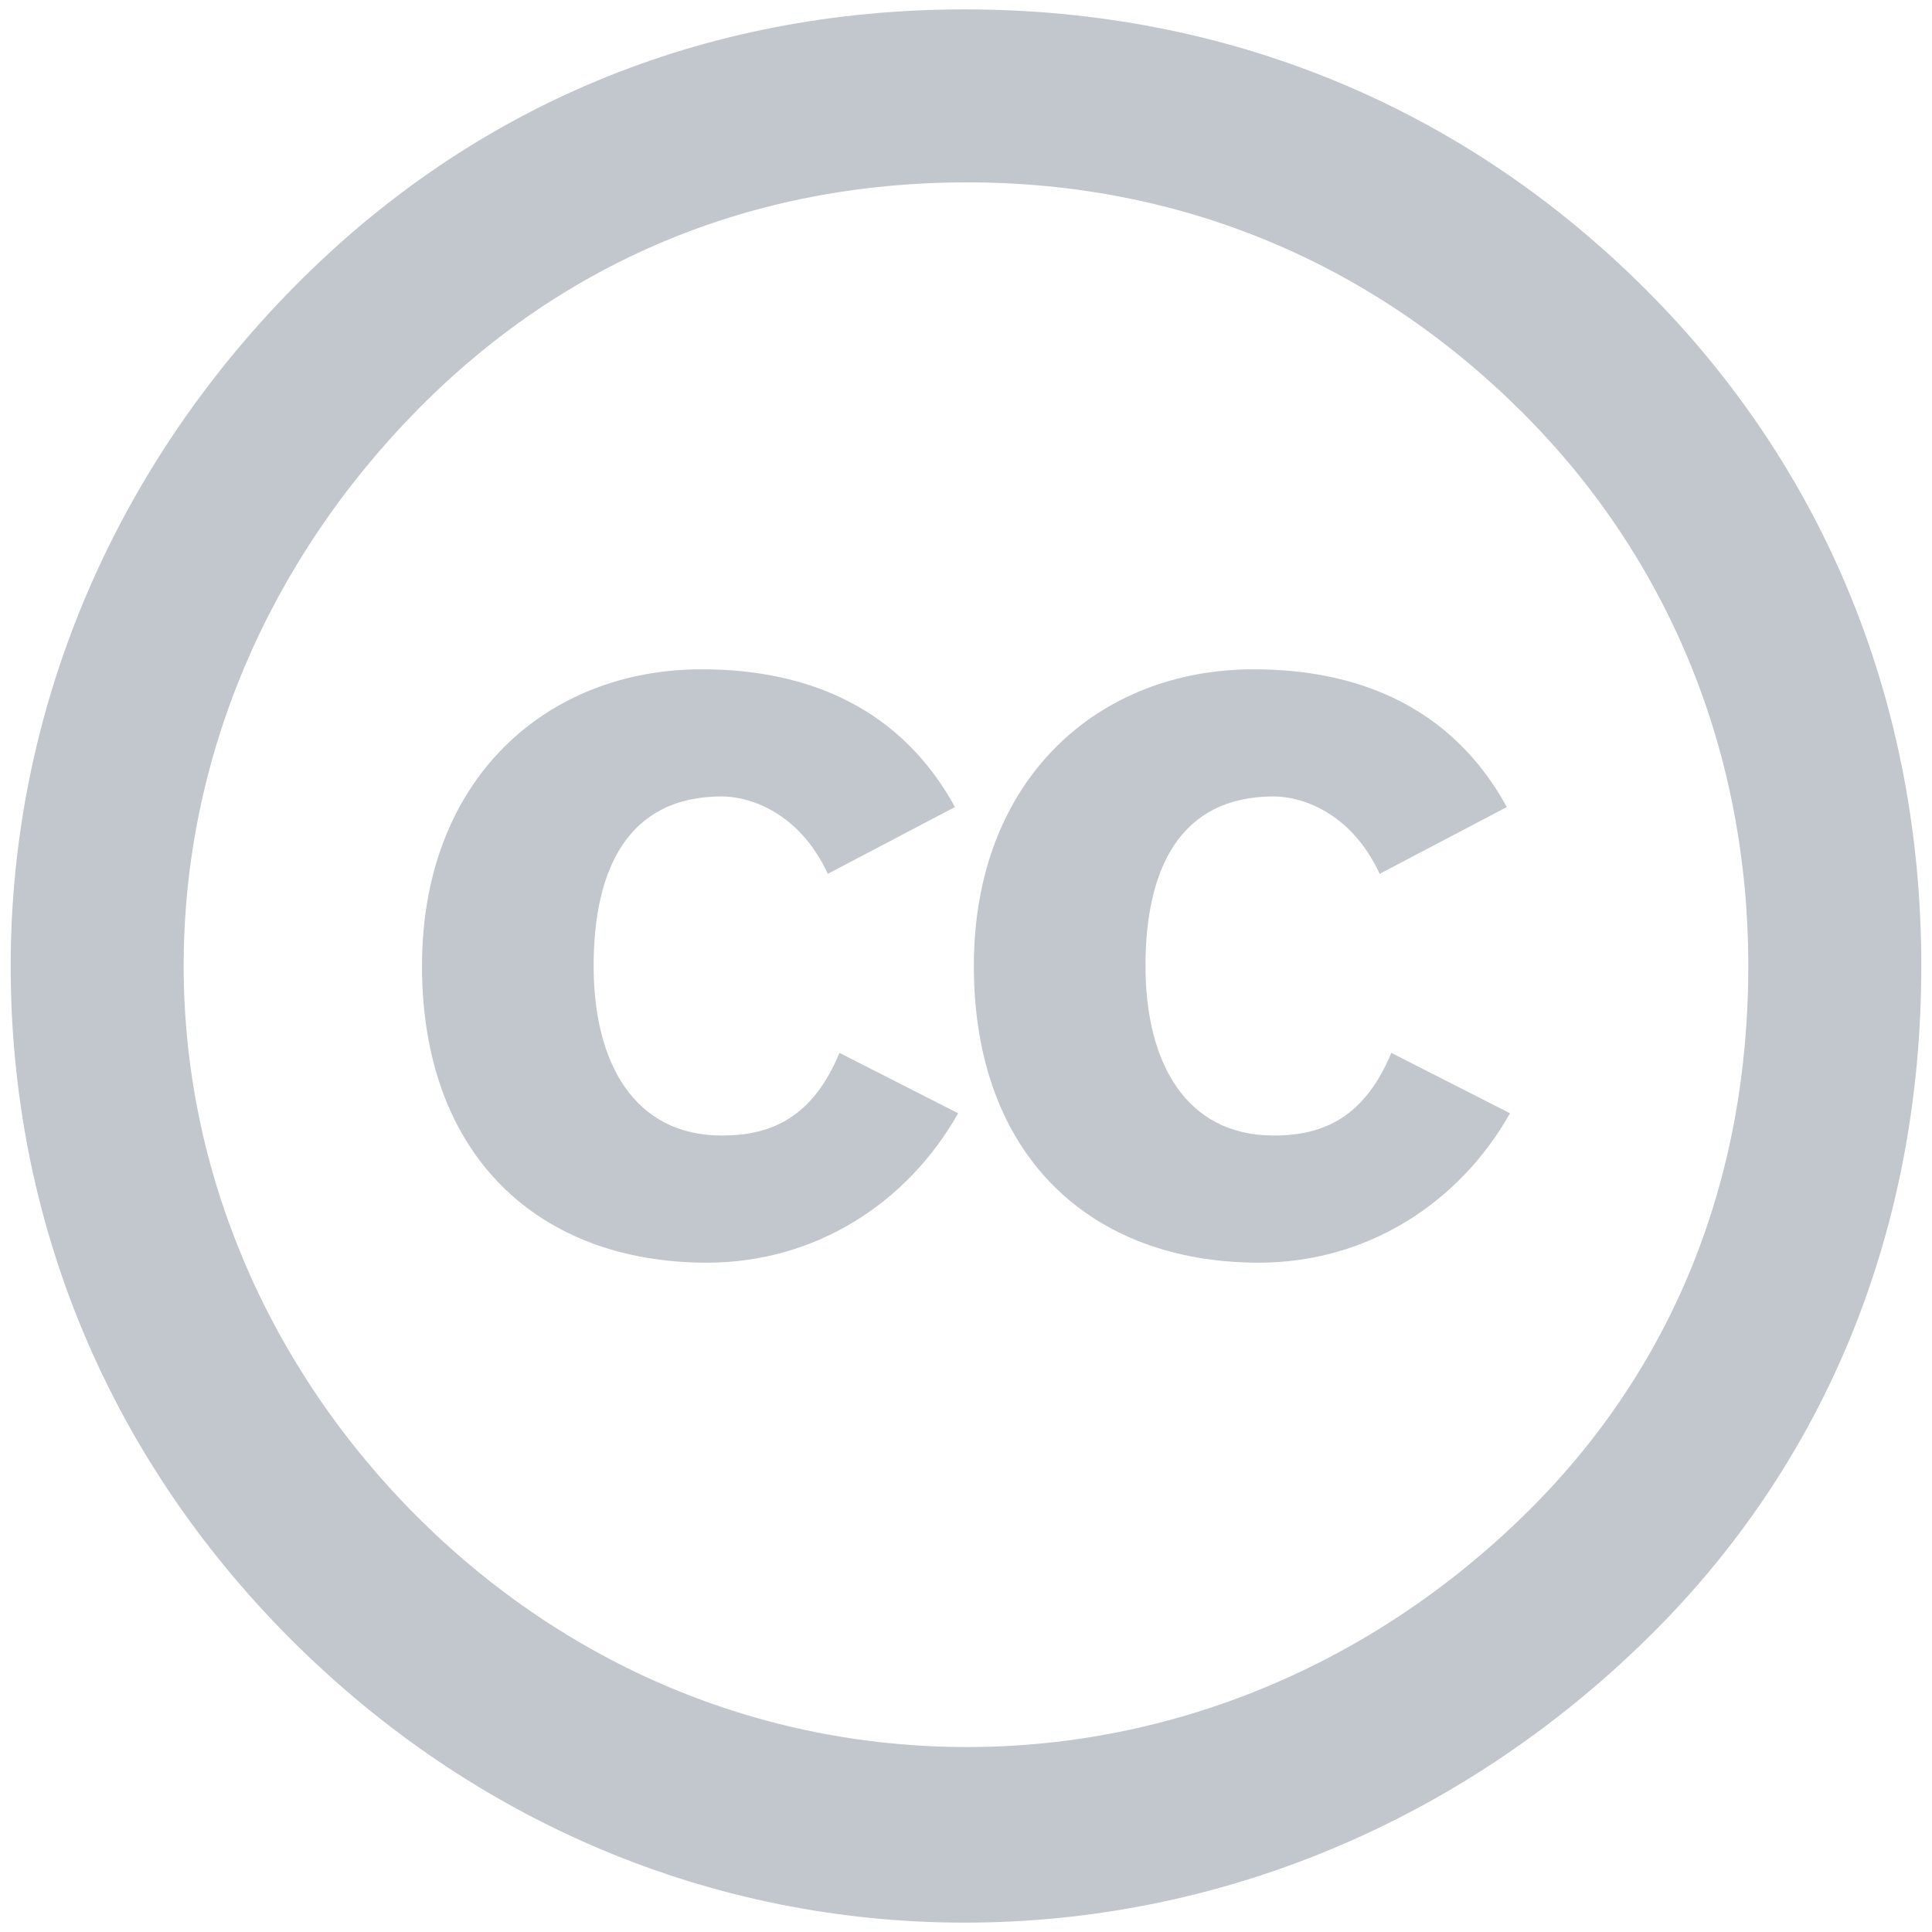
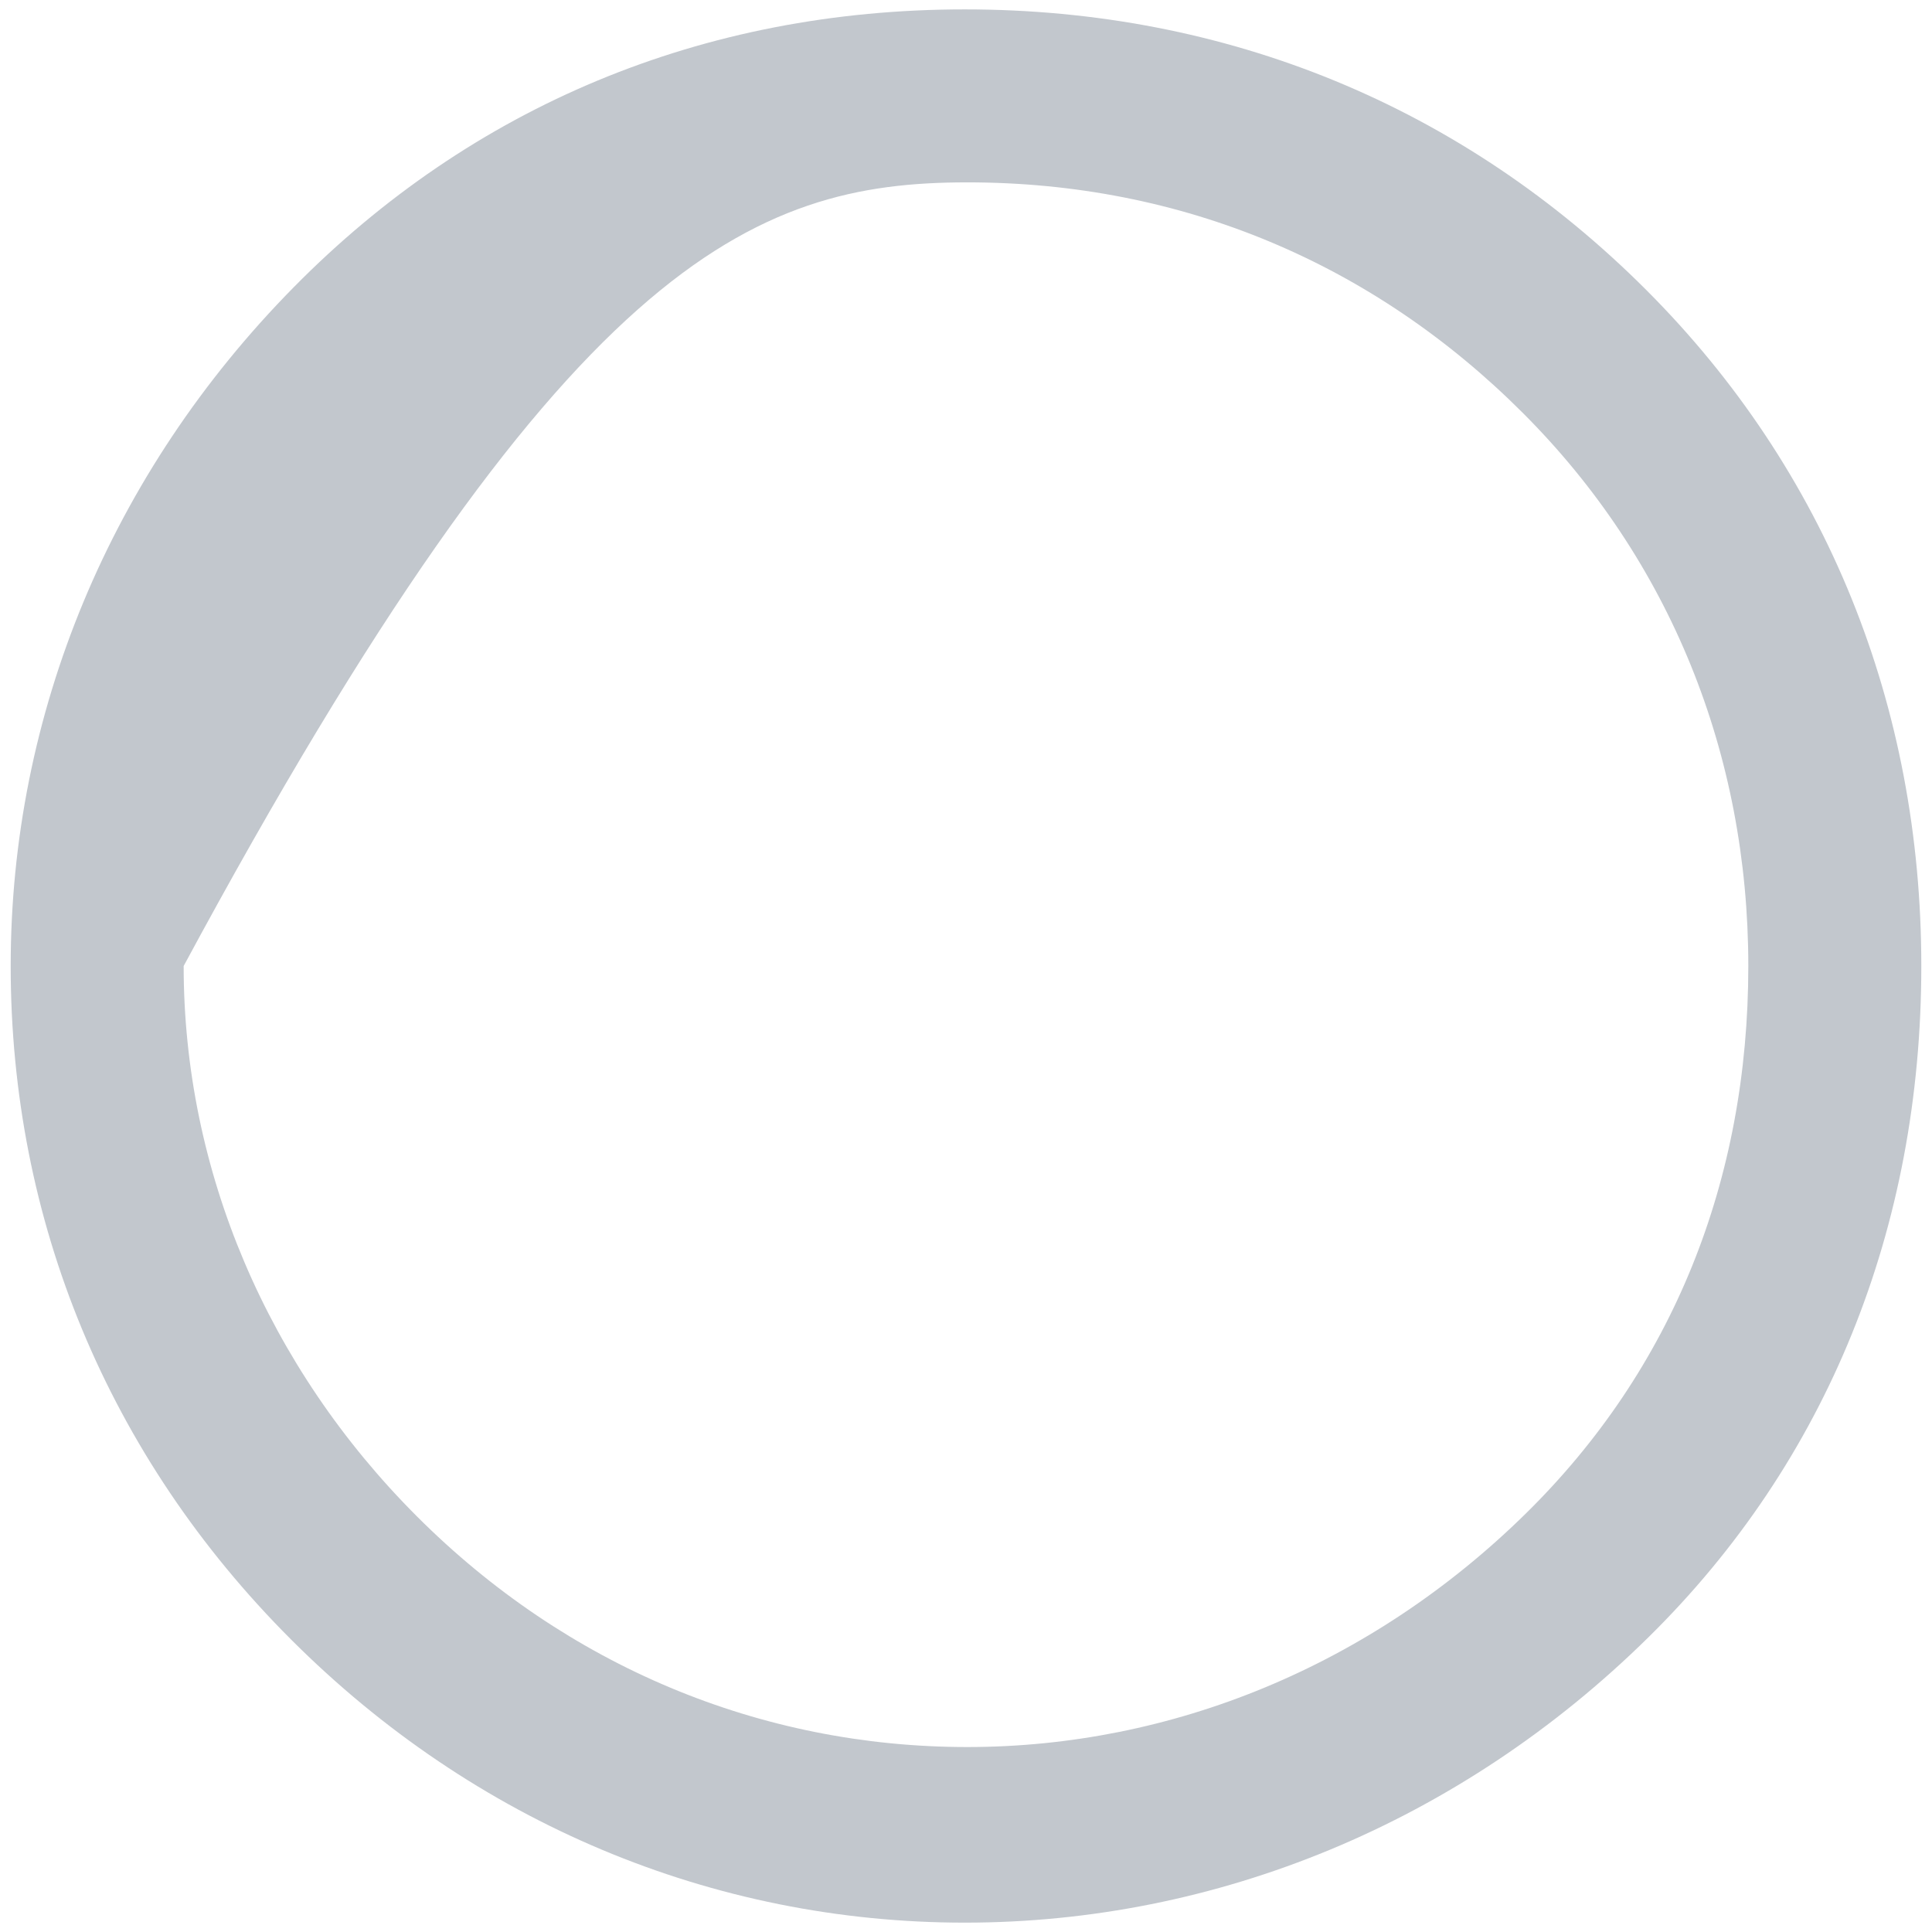
<svg xmlns="http://www.w3.org/2000/svg" xmlns:xlink="http://www.w3.org/1999/xlink" version="1.1" width="64px" height="64px" fill="#c2c7cd">
-   <path d="M31.957,0.311c-8.682,0-16.322,3.213-22.226,9.203  C3.653,15.678,0.354,23.666,0.354,32c0,8.422,3.212,16.236,9.29,22.313c6.078,6.078,13.978,9.377,22.313,9.377  c8.334,0,16.409-3.299,22.66-9.463c5.904-5.817,9.029-13.544,9.029-22.227c0-8.595-3.125-16.408-9.116-22.399  C48.453,3.523,40.639,0.311,31.957,0.311z M32.043,6.041c7.12,0,13.458,2.691,18.406,7.641c4.862,4.861,7.466,11.286,7.466,18.318  c0,7.119-2.518,13.371-7.379,18.146c-5.123,5.035-11.721,7.727-18.493,7.727c-6.858,0-13.283-2.691-18.232-7.641  C8.862,45.283,6.084,38.772,6.084,32c0-6.858,2.778-13.369,7.727-18.406C18.673,8.646,24.924,6.041,32.043,6.041z" />
-   <path id="c" d="M31.635,26.734c-1.79-3.264-4.844-4.563-8.389-4.563  c-5.16,0-9.267,3.65-9.267,9.828c0,6.283,3.861,9.829,9.442,9.829c3.581,0,6.635-1.966,8.319-4.949l-3.931-2.001  c-0.878,2.105-2.212,2.738-3.896,2.738c-2.914,0-4.248-2.422-4.248-5.617c0-3.193,1.124-5.616,4.248-5.616  c0.842,0,2.527,0.456,3.51,2.563L31.635,26.734z" />
+   <path d="M31.957,0.311c-8.682,0-16.322,3.213-22.226,9.203  C3.653,15.678,0.354,23.666,0.354,32c0,8.422,3.212,16.236,9.29,22.313c6.078,6.078,13.978,9.377,22.313,9.377  c8.334,0,16.409-3.299,22.66-9.463c5.904-5.817,9.029-13.544,9.029-22.227c0-8.595-3.125-16.408-9.116-22.399  C48.453,3.523,40.639,0.311,31.957,0.311z M32.043,6.041c7.12,0,13.458,2.691,18.406,7.641c4.862,4.861,7.466,11.286,7.466,18.318  c0,7.119-2.518,13.371-7.379,18.146c-5.123,5.035-11.721,7.727-18.493,7.727c-6.858,0-13.283-2.691-18.232-7.641  C8.862,45.283,6.084,38.772,6.084,32C18.673,8.646,24.924,6.041,32.043,6.041z" />
  <use xlink:href="#c" transform="translate(18.281)" />
</svg>